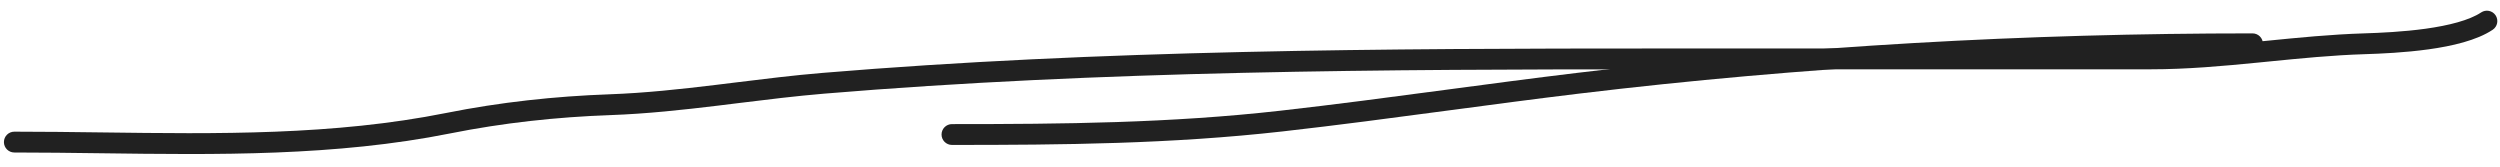
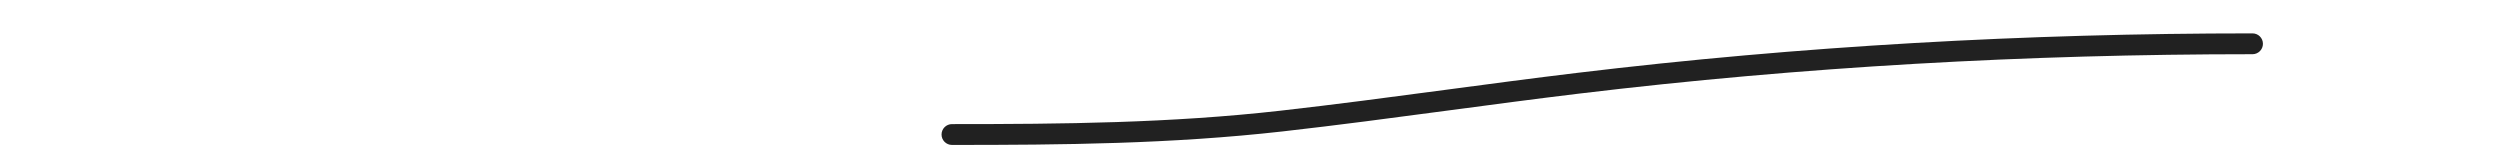
<svg xmlns="http://www.w3.org/2000/svg" width="120" height="8" viewBox="0 0 120 8" fill="none">
-   <path fill-rule="evenodd" clip-rule="evenodd" d="M119.788 0.735C119.941 0.965 119.879 1.276 119.649 1.429C118.879 1.942 117.69 2.213 116.573 2.368C115.432 2.527 114.272 2.577 113.5 2.601C111.96 2.649 110.435 2.801 108.892 2.954C108.73 2.97 108.569 2.986 108.407 3.002C106.703 3.17 104.976 3.327 103.221 3.327H79.811C66.459 3.327 52.846 3.388 39.565 4.495C38.192 4.61 36.835 4.777 35.467 4.946C35.136 4.987 34.803 5.028 34.471 5.069C32.769 5.275 31.05 5.462 29.298 5.525C26.711 5.617 24.145 5.897 21.616 6.403C16.102 7.506 10.399 7.43 4.821 7.356C3.434 7.338 2.055 7.32 0.688 7.32C0.412 7.32 0.188 7.096 0.188 6.82C0.188 6.544 0.412 6.32 0.688 6.32C2.085 6.32 3.485 6.338 4.884 6.356C10.452 6.429 16.02 6.502 21.419 5.422C24.008 4.905 26.627 4.62 29.263 4.526C30.969 4.465 32.653 4.281 34.35 4.076C34.678 4.036 35.007 3.996 35.336 3.955C36.705 3.786 38.087 3.615 39.482 3.499C52.81 2.388 66.462 2.327 79.811 2.327H103.221C104.922 2.327 106.605 2.175 108.309 2.007C108.471 1.991 108.633 1.975 108.796 1.959C110.334 1.806 111.893 1.651 113.468 1.602C114.233 1.578 115.35 1.529 116.435 1.378C117.543 1.223 118.529 0.973 119.094 0.597C119.324 0.444 119.635 0.506 119.788 0.735Z" fill="#212121" />
  <path fill-rule="evenodd" clip-rule="evenodd" d="M108.121 2.602C97.319 2.602 86.503 3.204 75.797 4.493C73.714 4.744 71.623 5.023 69.531 5.301C66.871 5.655 64.21 6.01 61.558 6.309C56.222 6.91 51.039 6.957 45.694 6.957C45.418 6.957 45.194 6.733 45.194 6.457C45.194 6.181 45.418 5.957 45.694 5.957C51.038 5.957 56.172 5.909 61.446 5.315C64.103 5.015 66.734 4.665 69.376 4.313C71.465 4.035 73.559 3.756 75.678 3.501C86.426 2.206 97.282 1.602 108.121 1.602C108.397 1.602 108.621 1.825 108.621 2.102C108.621 2.378 108.397 2.602 108.121 2.602Z" fill="#212121" />
</svg>